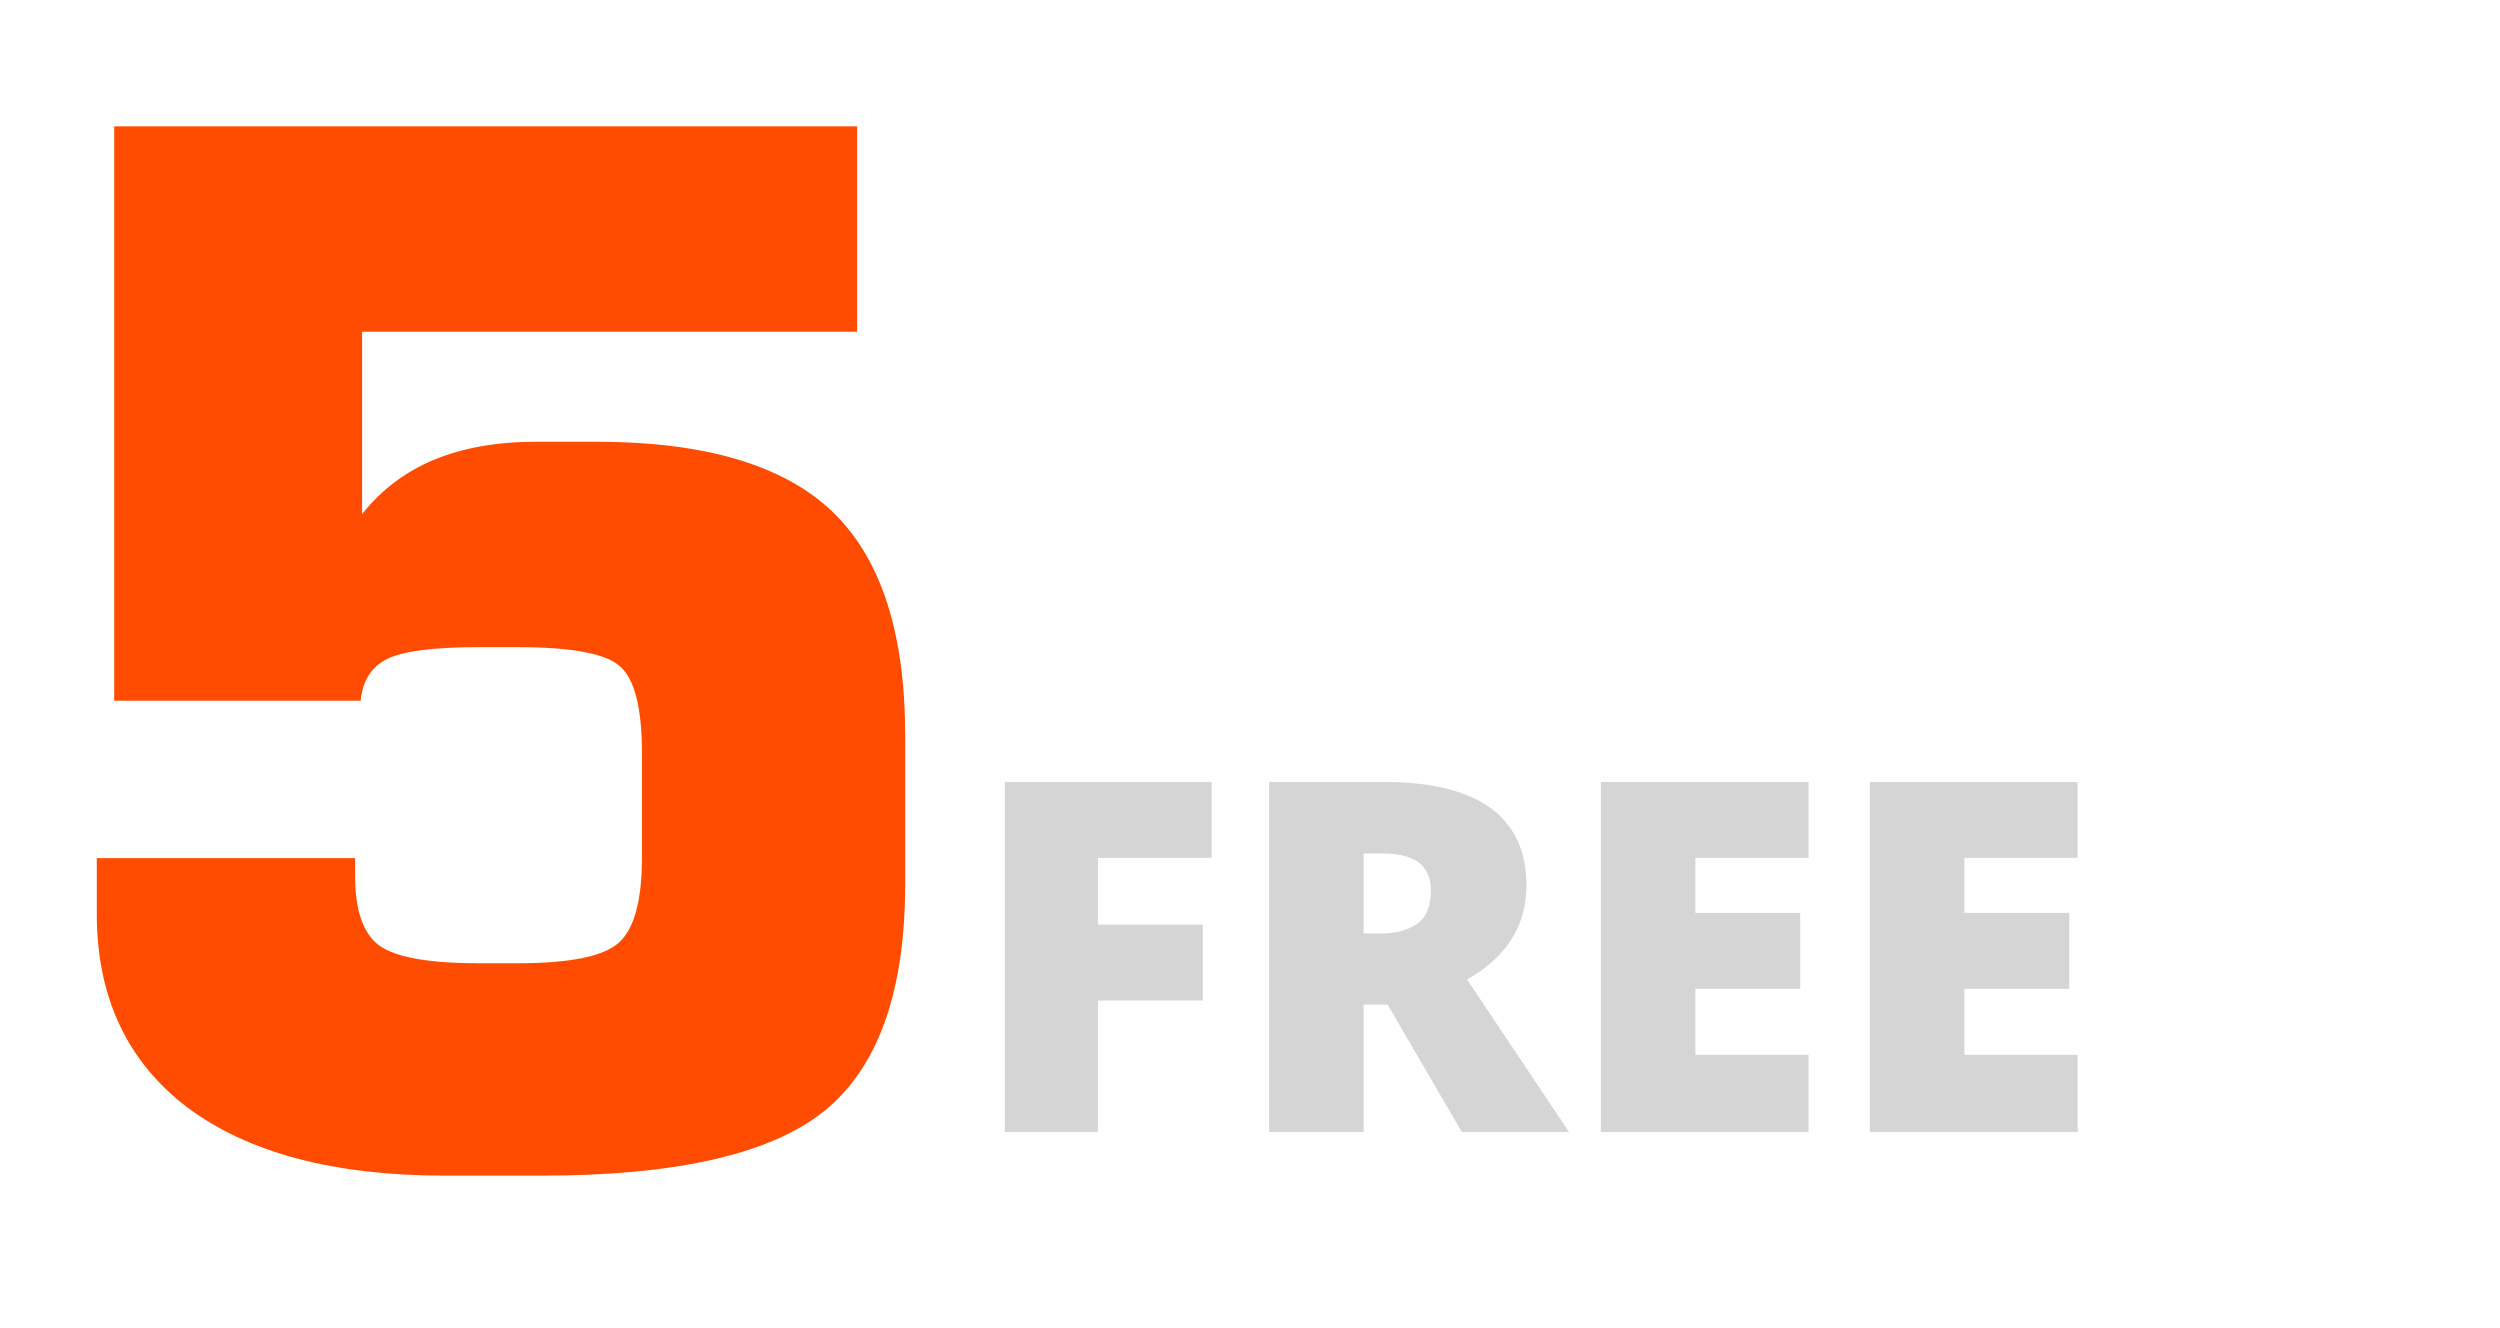
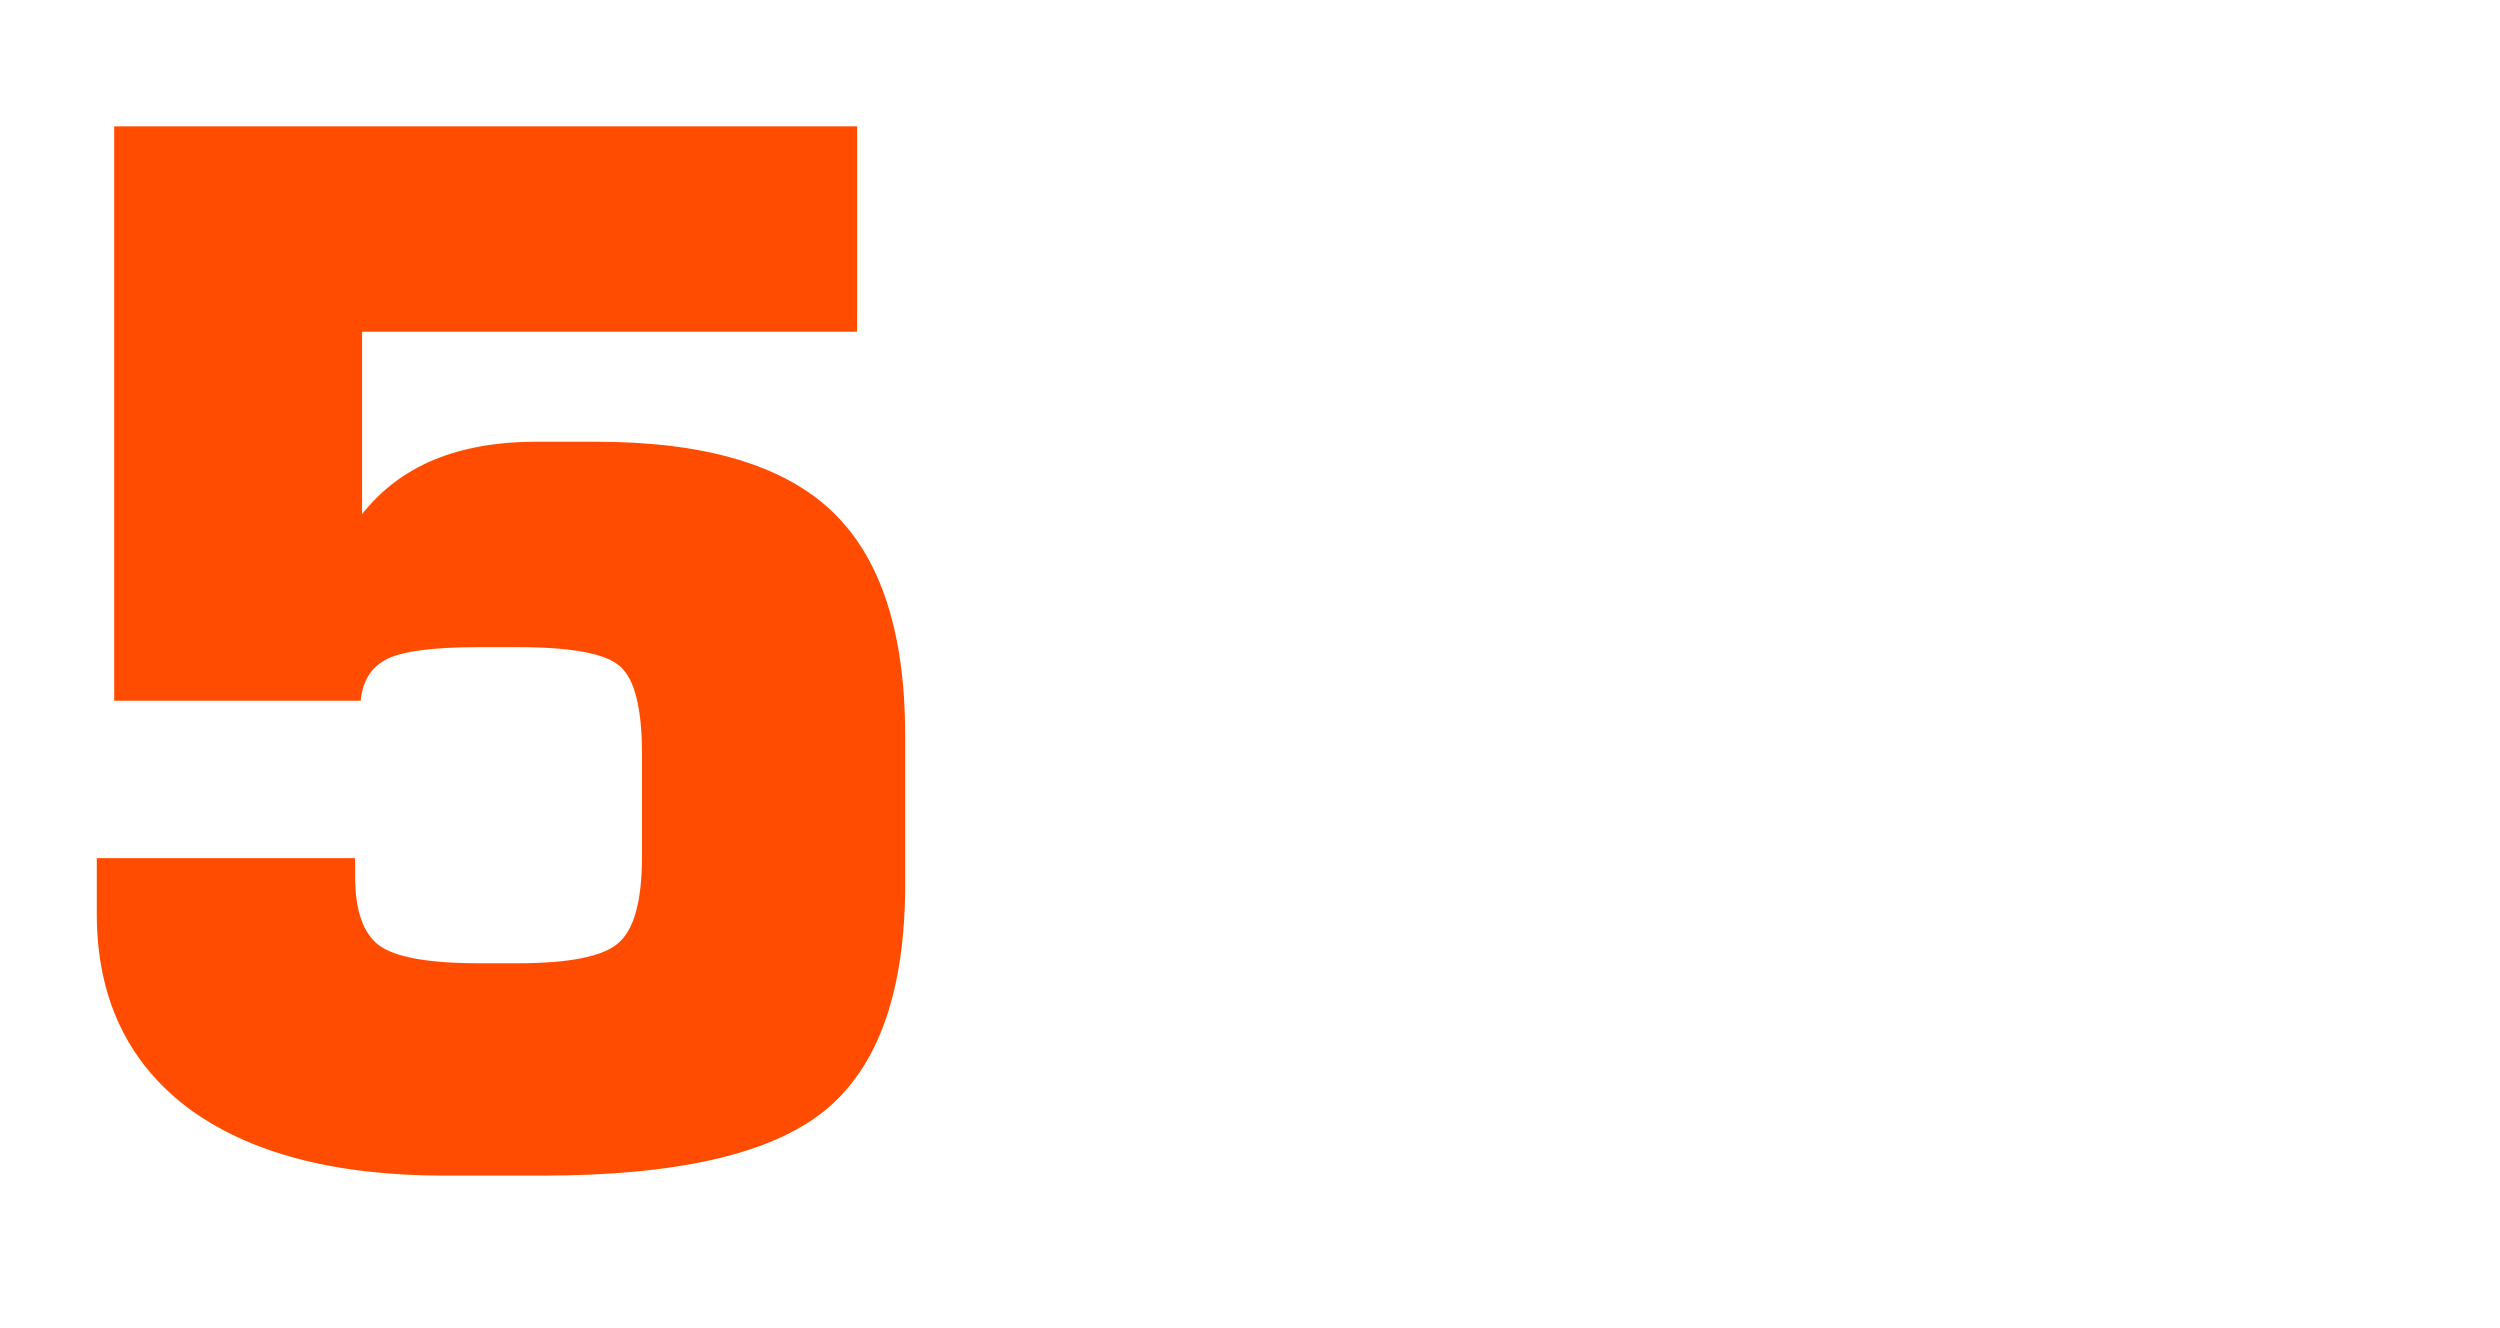
<svg xmlns="http://www.w3.org/2000/svg" width="561" height="298" fill="none">
  <path d="M21.719 192.562h57.968v4.063c0 7.604 1.771 12.76 5.313 15.469 3.646 2.708 11.146 4.062 22.5 4.062h8.594c11.666 0 19.218-1.51 22.656-4.531 3.542-3.021 5.312-9.479 5.312-19.375v-23.125c0-10.104-1.614-16.615-4.843-19.531-3.125-2.917-10.834-4.375-23.125-4.375H107.5c-10.208 0-17.083.885-20.625 2.656-3.542 1.771-5.52 4.896-5.938 9.375H25.626V28.344h166.719v46.093H81.25v40.938c4.27-5.417 9.635-9.479 16.094-12.187 6.562-2.709 14.218-4.063 22.968-4.063h13.438c24.375 0 42.031 5.208 52.969 15.625 10.937 10.417 16.406 27.188 16.406 50.312v33.282c0 24.166-6.042 41.146-18.125 50.937-11.979 9.688-33.125 14.531-63.438 14.531H99.844c-24.896 0-44.167-5.104-57.813-15.312-13.541-10.312-20.312-24.792-20.312-43.438v-12.5z" fill="#FF4C00" />
-   <path d="M246.38 254h-20.894v-78.525h46.407v17.026H246.38v14.985h23.525v17.027H246.38V254zm64.131-78.525c7.125 0 13.051.877 17.778 2.631 4.727 1.719 8.272 4.297 10.635 7.735 2.399 3.437 3.598 7.716 3.598 12.837 0 3.187-.537 6.087-1.611 8.701a22.208 22.208 0 01-4.619 7.036c-1.969 2.041-4.333 3.831-7.09 5.371L352.083 254h-24.062l-16.651-28.574h-5.371V254h-21.216v-78.525h25.728zm-.323 16.059h-4.189v17.94h3.975c3.258 0 5.926-.717 8.003-2.149 2.076-1.432 3.115-3.992 3.115-7.68 0-2.543-.86-4.53-2.578-5.962-1.719-1.433-4.494-2.149-8.326-2.149zM405.848 254h-46.621v-78.525h46.621v17.026h-25.406v12.353h23.526v17.027h-23.526v14.824h25.406V254zm60.371 0h-46.621v-78.525h46.621v17.026h-25.406v12.353h23.526v17.027h-23.526v14.824h25.406V254z" fill="#D5D5D5" />
</svg>